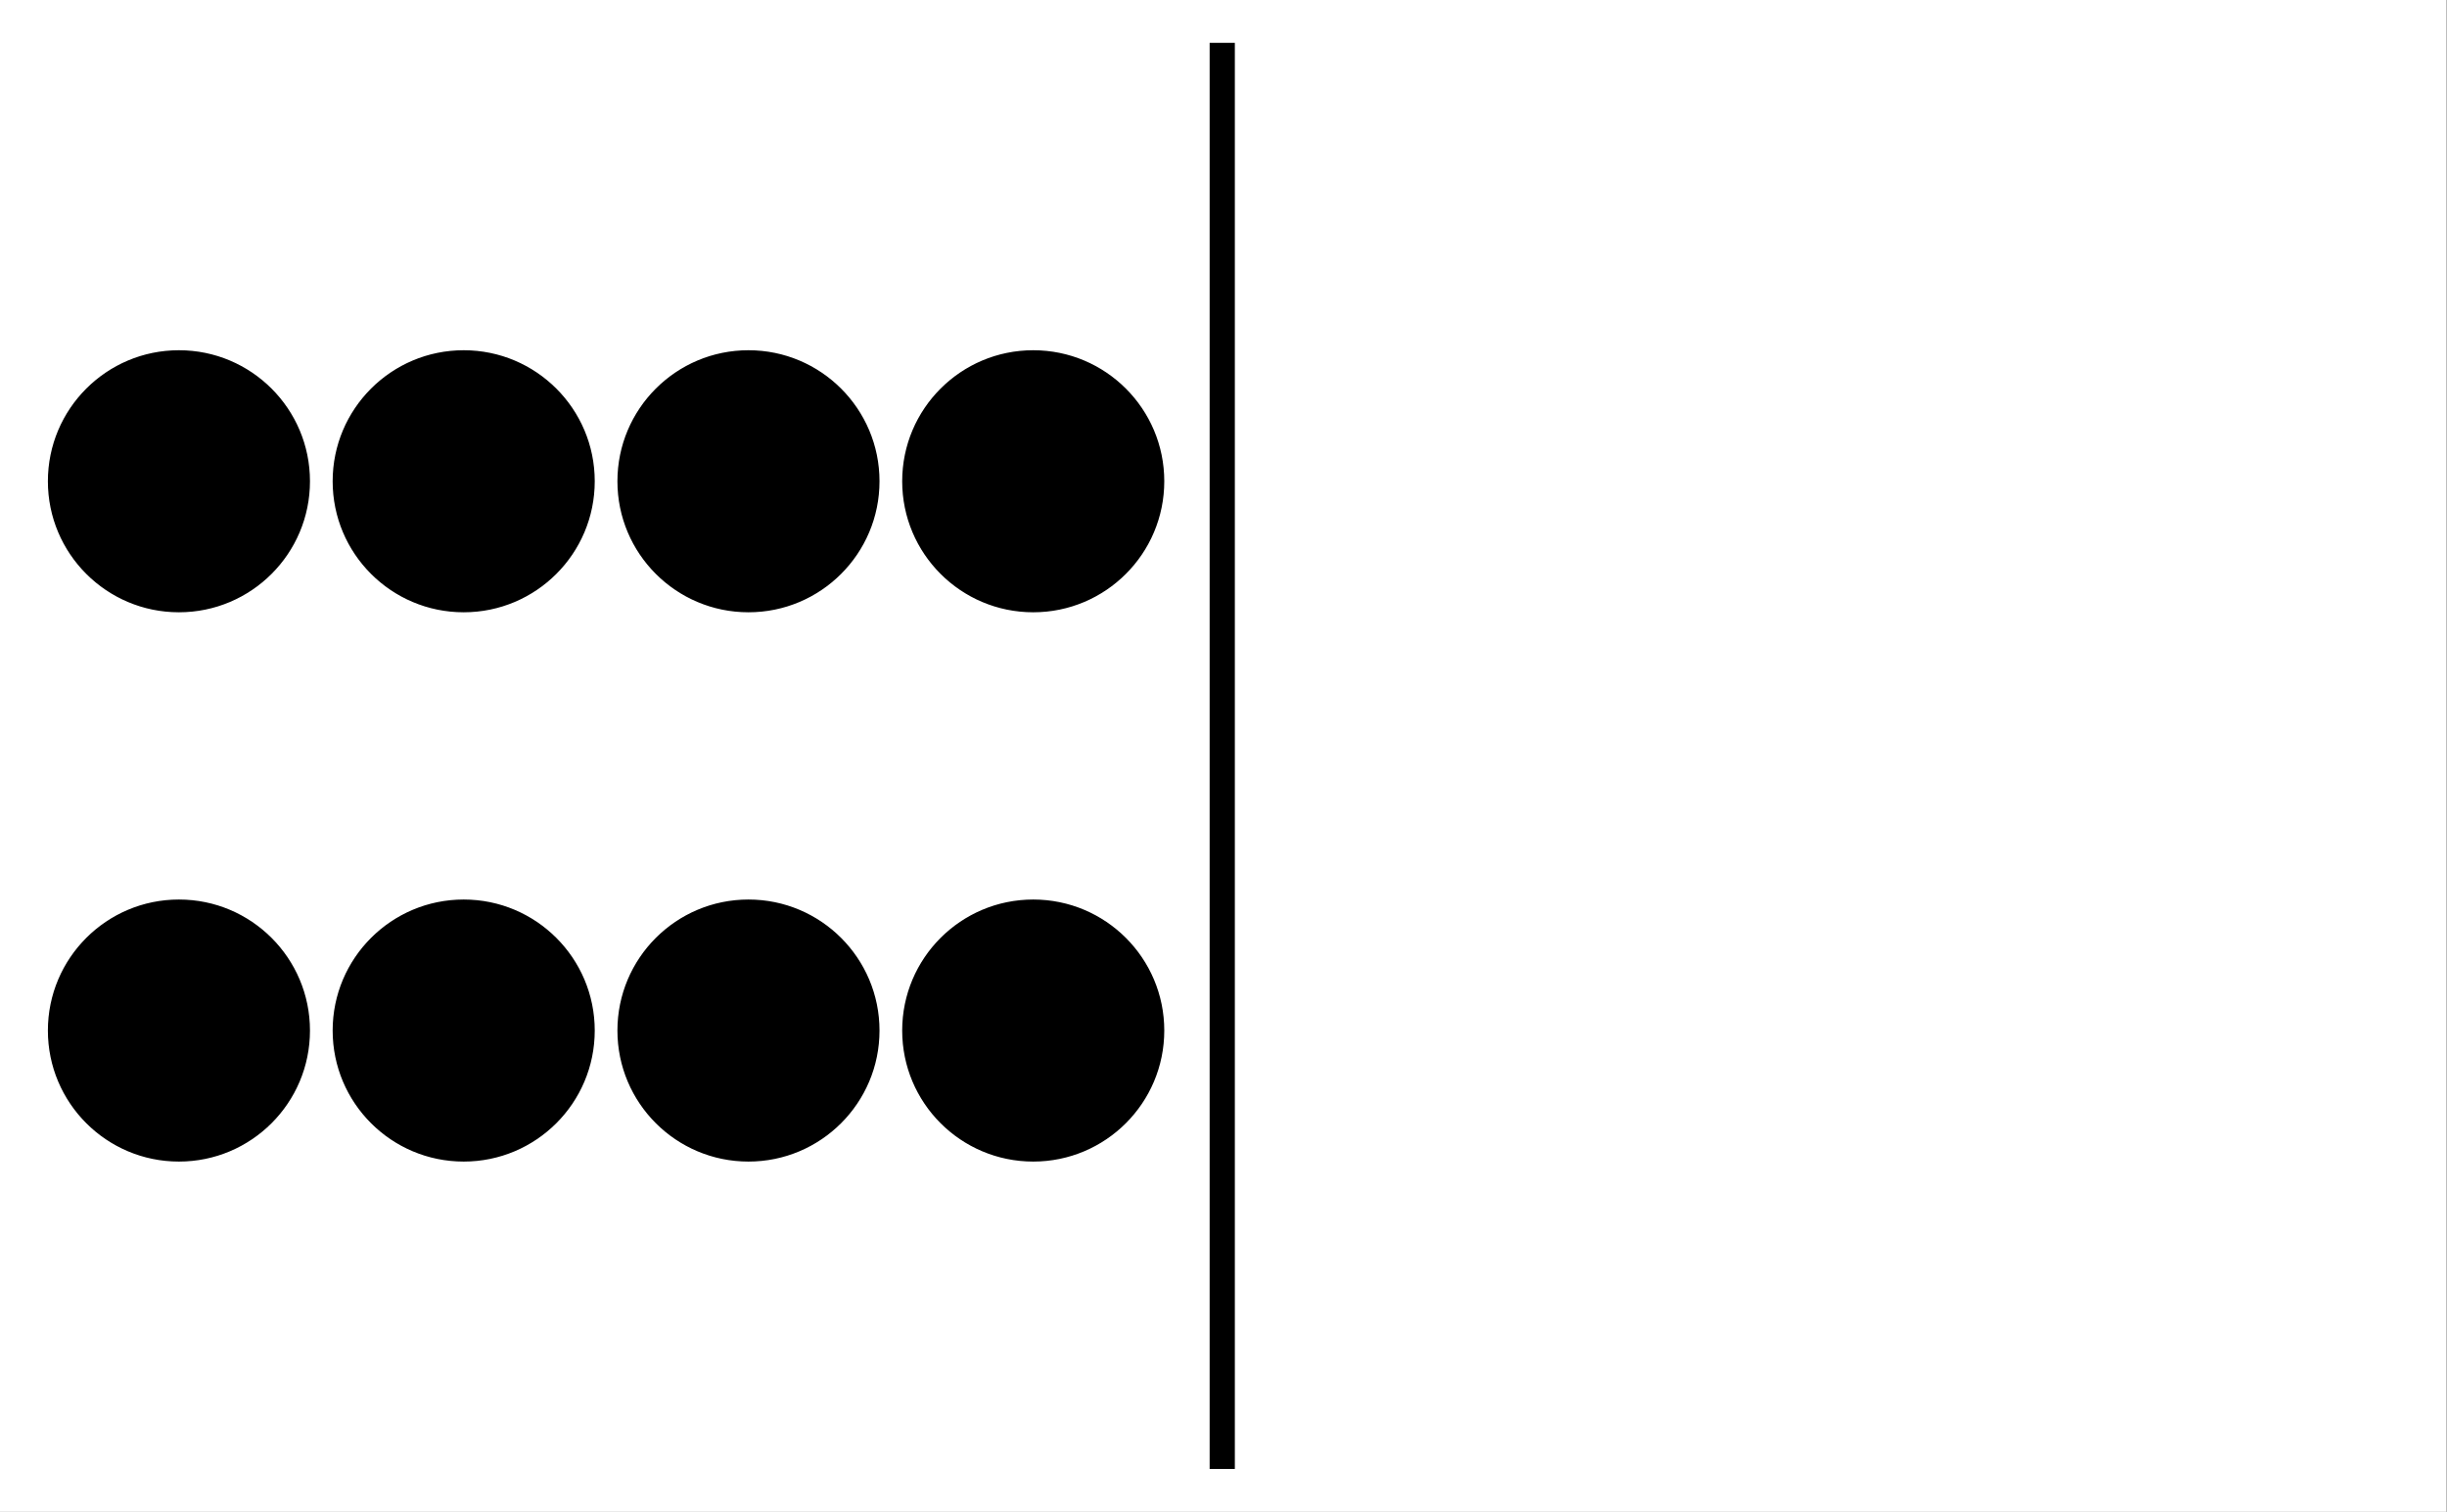
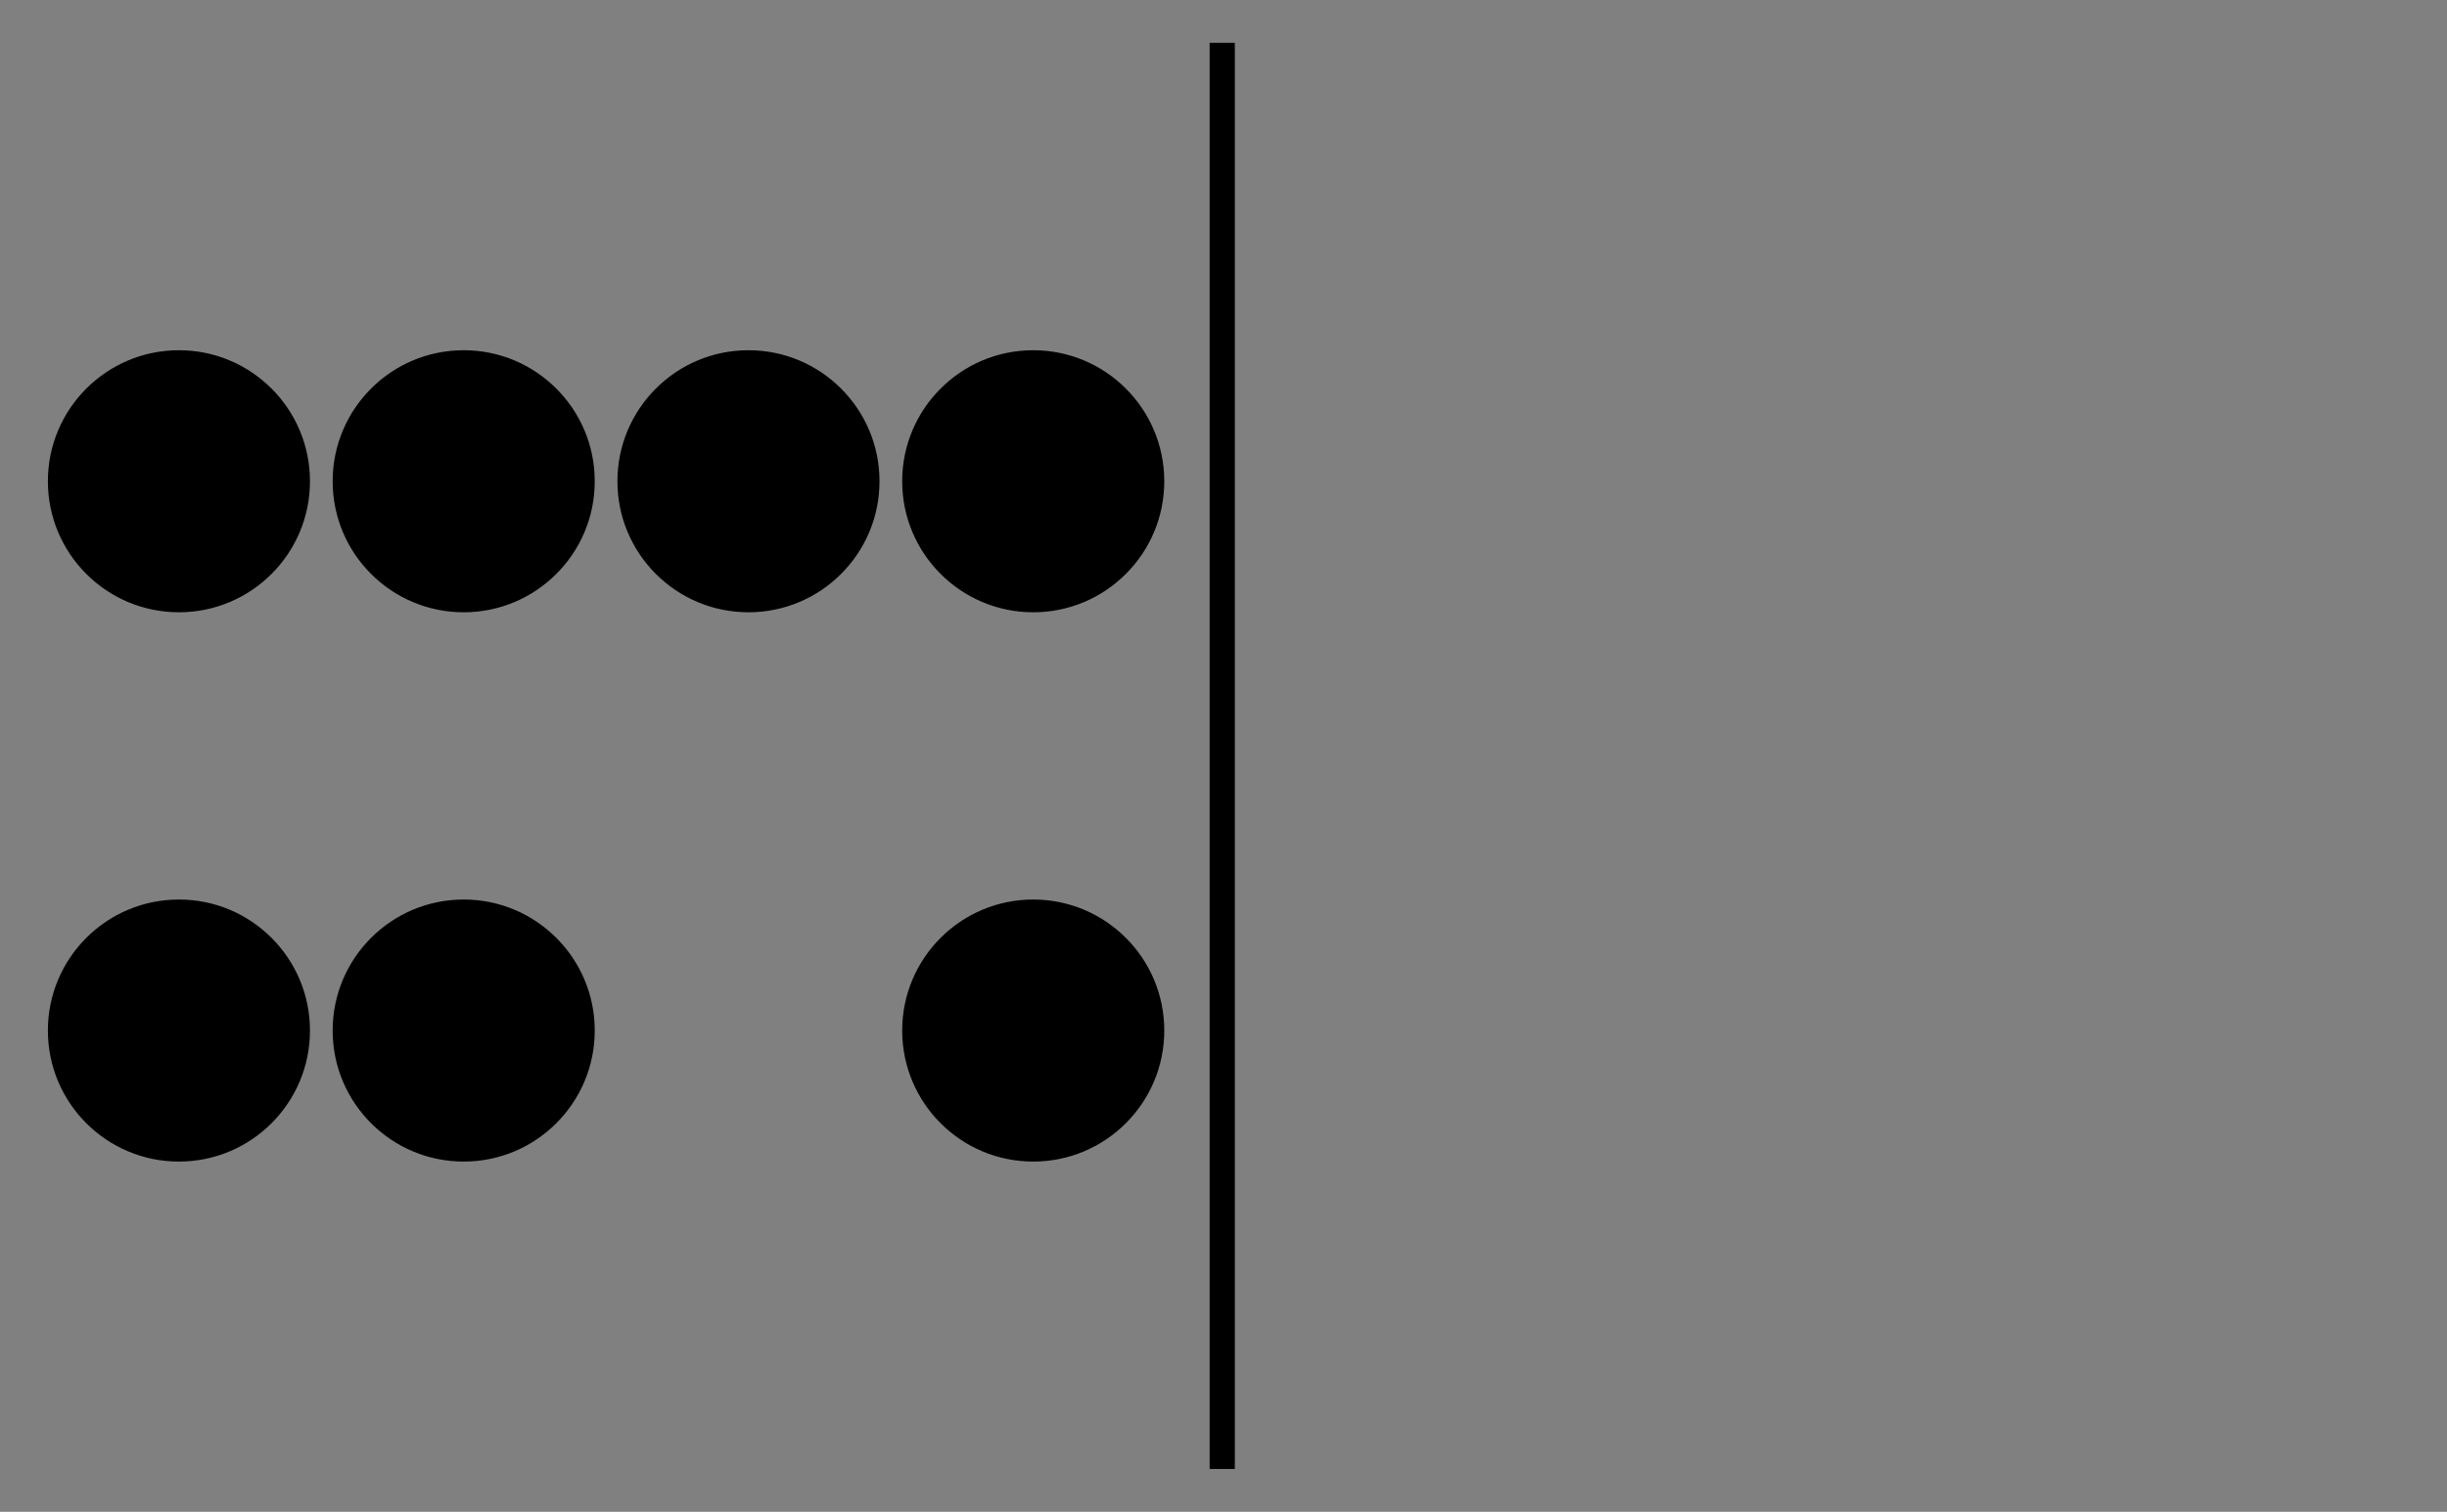
<svg xmlns="http://www.w3.org/2000/svg" width="971" height="600" viewBox="0 0 971 600" fill="none">
  <rect x="0" y="0" width="971" height="600" fill="#808080" stroke="none" />
-   <rect width="970.8" height="600" fill="white" />
  <rect x="480" y="17" width="10" height="566" fill="black" />
  <circle cx="184" cy="191" r="51.5" fill="black" stroke="black" />
  <circle cx="410" cy="191" r="51.5" fill="black" stroke="black" />
  <circle cx="297" cy="191" r="51.5" fill="black" stroke="black" />
  <circle cx="71" cy="191" r="51.5" fill="black" stroke="black" />
  <circle cx="184" cy="409" r="51.5" fill="black" stroke="black" />
  <circle cx="410" cy="409" r="51.5" fill="black" stroke="black" />
-   <circle cx="297" cy="409" r="51.5" fill="black" stroke="black" />
  <circle cx="71" cy="409" r="51.5" fill="black" stroke="black" />
</svg>